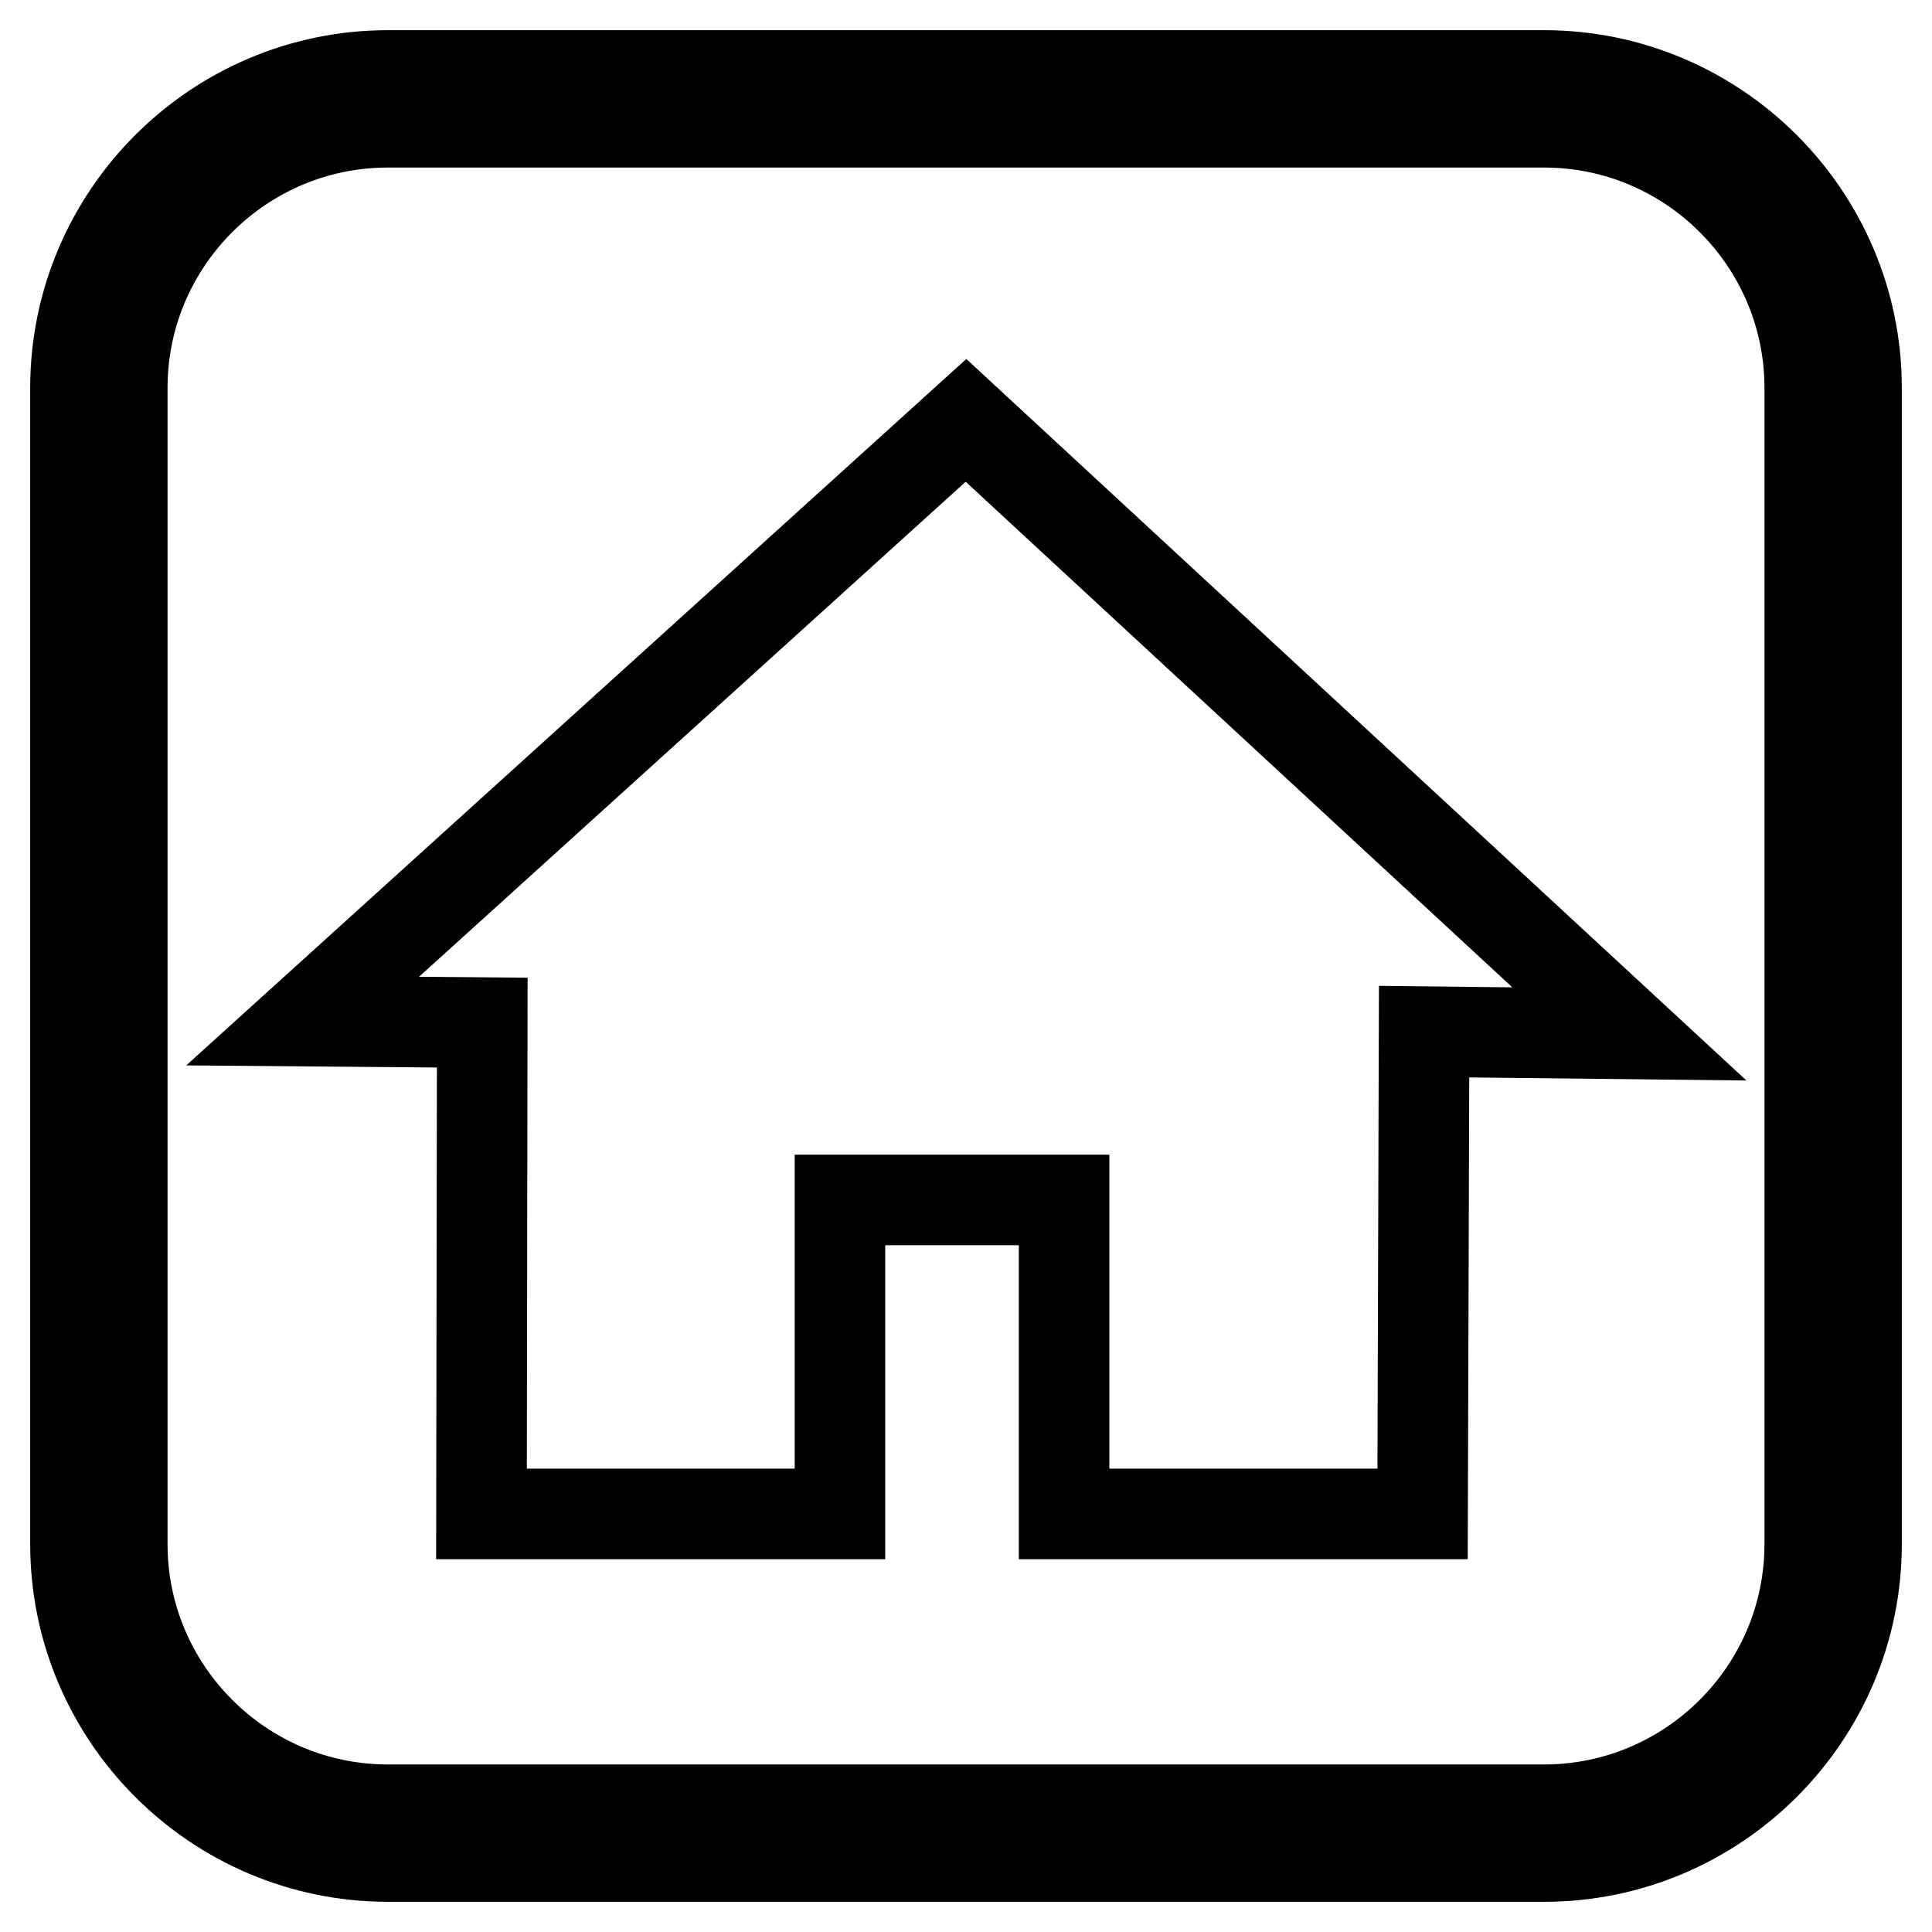
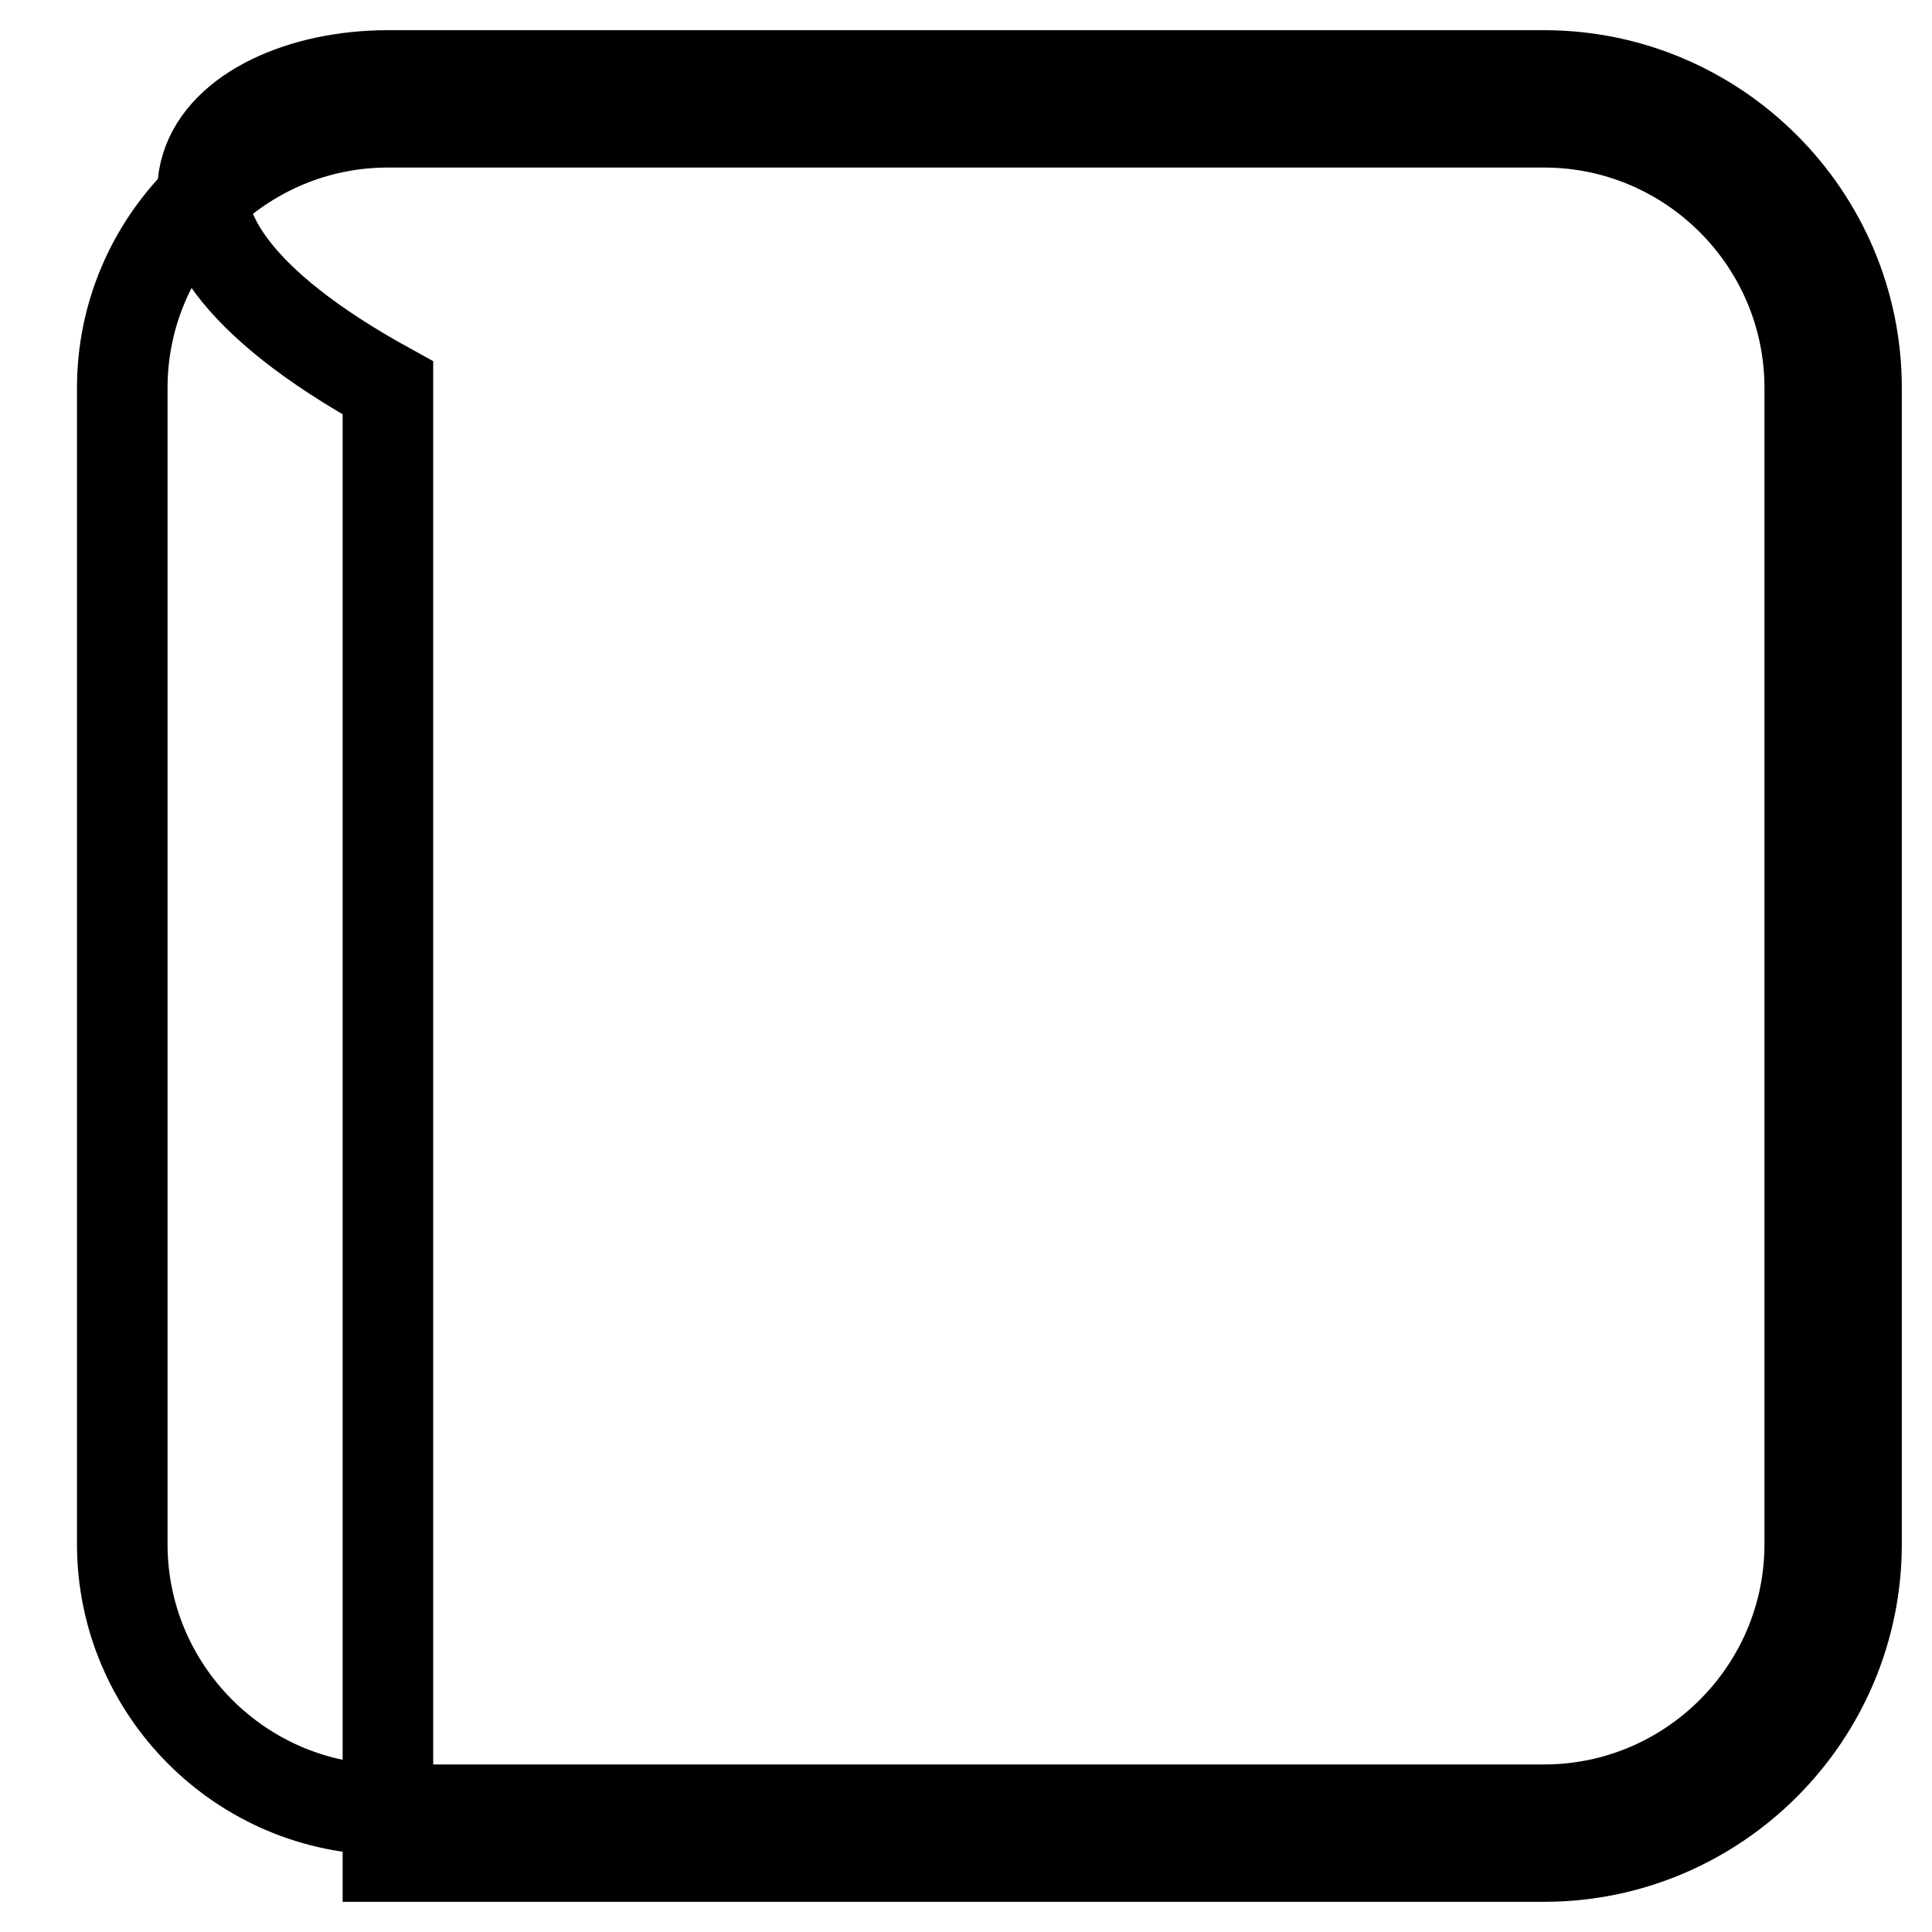
<svg xmlns="http://www.w3.org/2000/svg" version="1.1" x="0px" y="0px" viewBox="0 0 256 256" enable-background="new 0 0 256 256" xml:space="preserve">
  <g>
    <g>
-       <path stroke-width="12" fill-opacity="0" stroke="#000000" d="M204.6,246H51.4C28.6,246,10,227.4,10,204.6V51.4C10,28.6,28.6,10,51.4,10h153.2c22.8,0,41.4,18.6,41.4,41.4v153.2C246,227.4,227.4,246,204.6,246z M51.4,16.2c-19.4,0-35.2,15.8-35.2,35.2v153.2c0,19.4,15.8,35.2,35.2,35.2h153.2c19.4,0,35.2-15.8,35.2-35.2V51.4c0-19.4-15.8-35.2-35.2-35.2L51.4,16.2L51.4,16.2z" />
-       <path stroke-width="12" fill-opacity="0" stroke="#000000" d="M215.9,137L128,55.7l-87.9,79.6l23.8,0.2l-0.1,65.1h47.5V159h29.7v41.6h47.5l0.2-63.9L215.9,137z" />
+       <path stroke-width="12" fill-opacity="0" stroke="#000000" d="M204.6,246H51.4V51.4C10,28.6,28.6,10,51.4,10h153.2c22.8,0,41.4,18.6,41.4,41.4v153.2C246,227.4,227.4,246,204.6,246z M51.4,16.2c-19.4,0-35.2,15.8-35.2,35.2v153.2c0,19.4,15.8,35.2,35.2,35.2h153.2c19.4,0,35.2-15.8,35.2-35.2V51.4c0-19.4-15.8-35.2-35.2-35.2L51.4,16.2L51.4,16.2z" />
    </g>
  </g>
</svg>